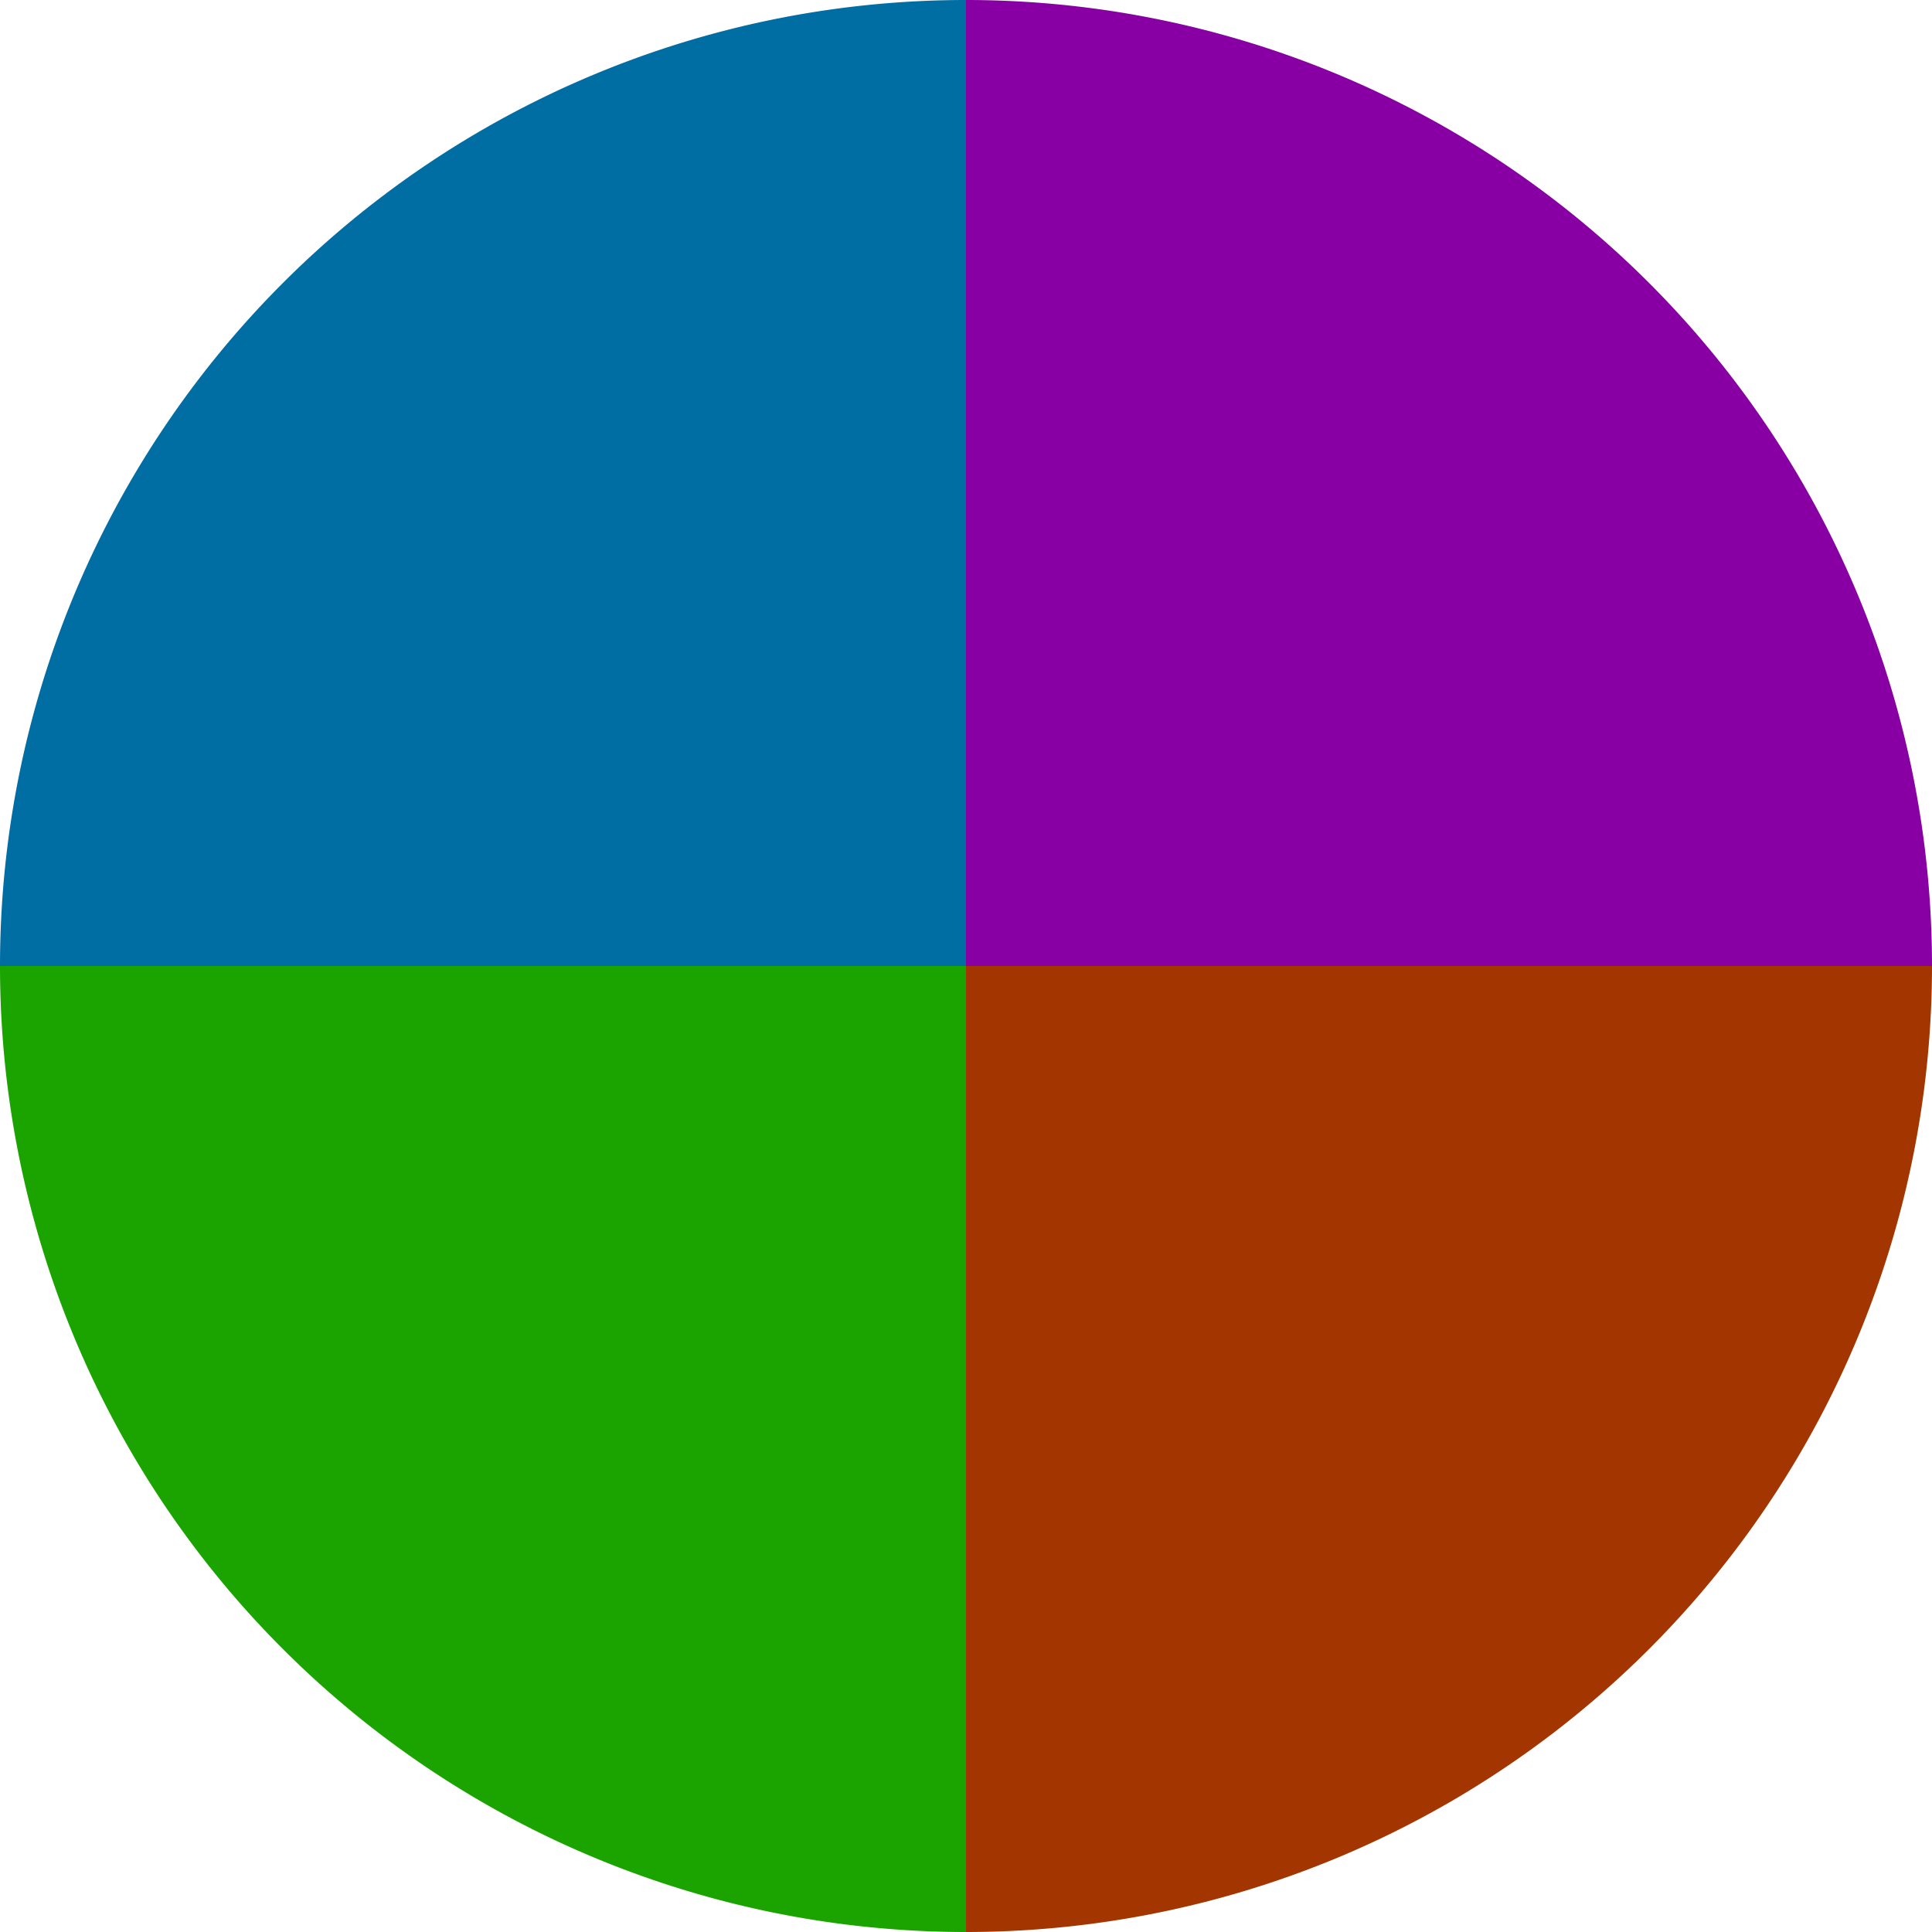
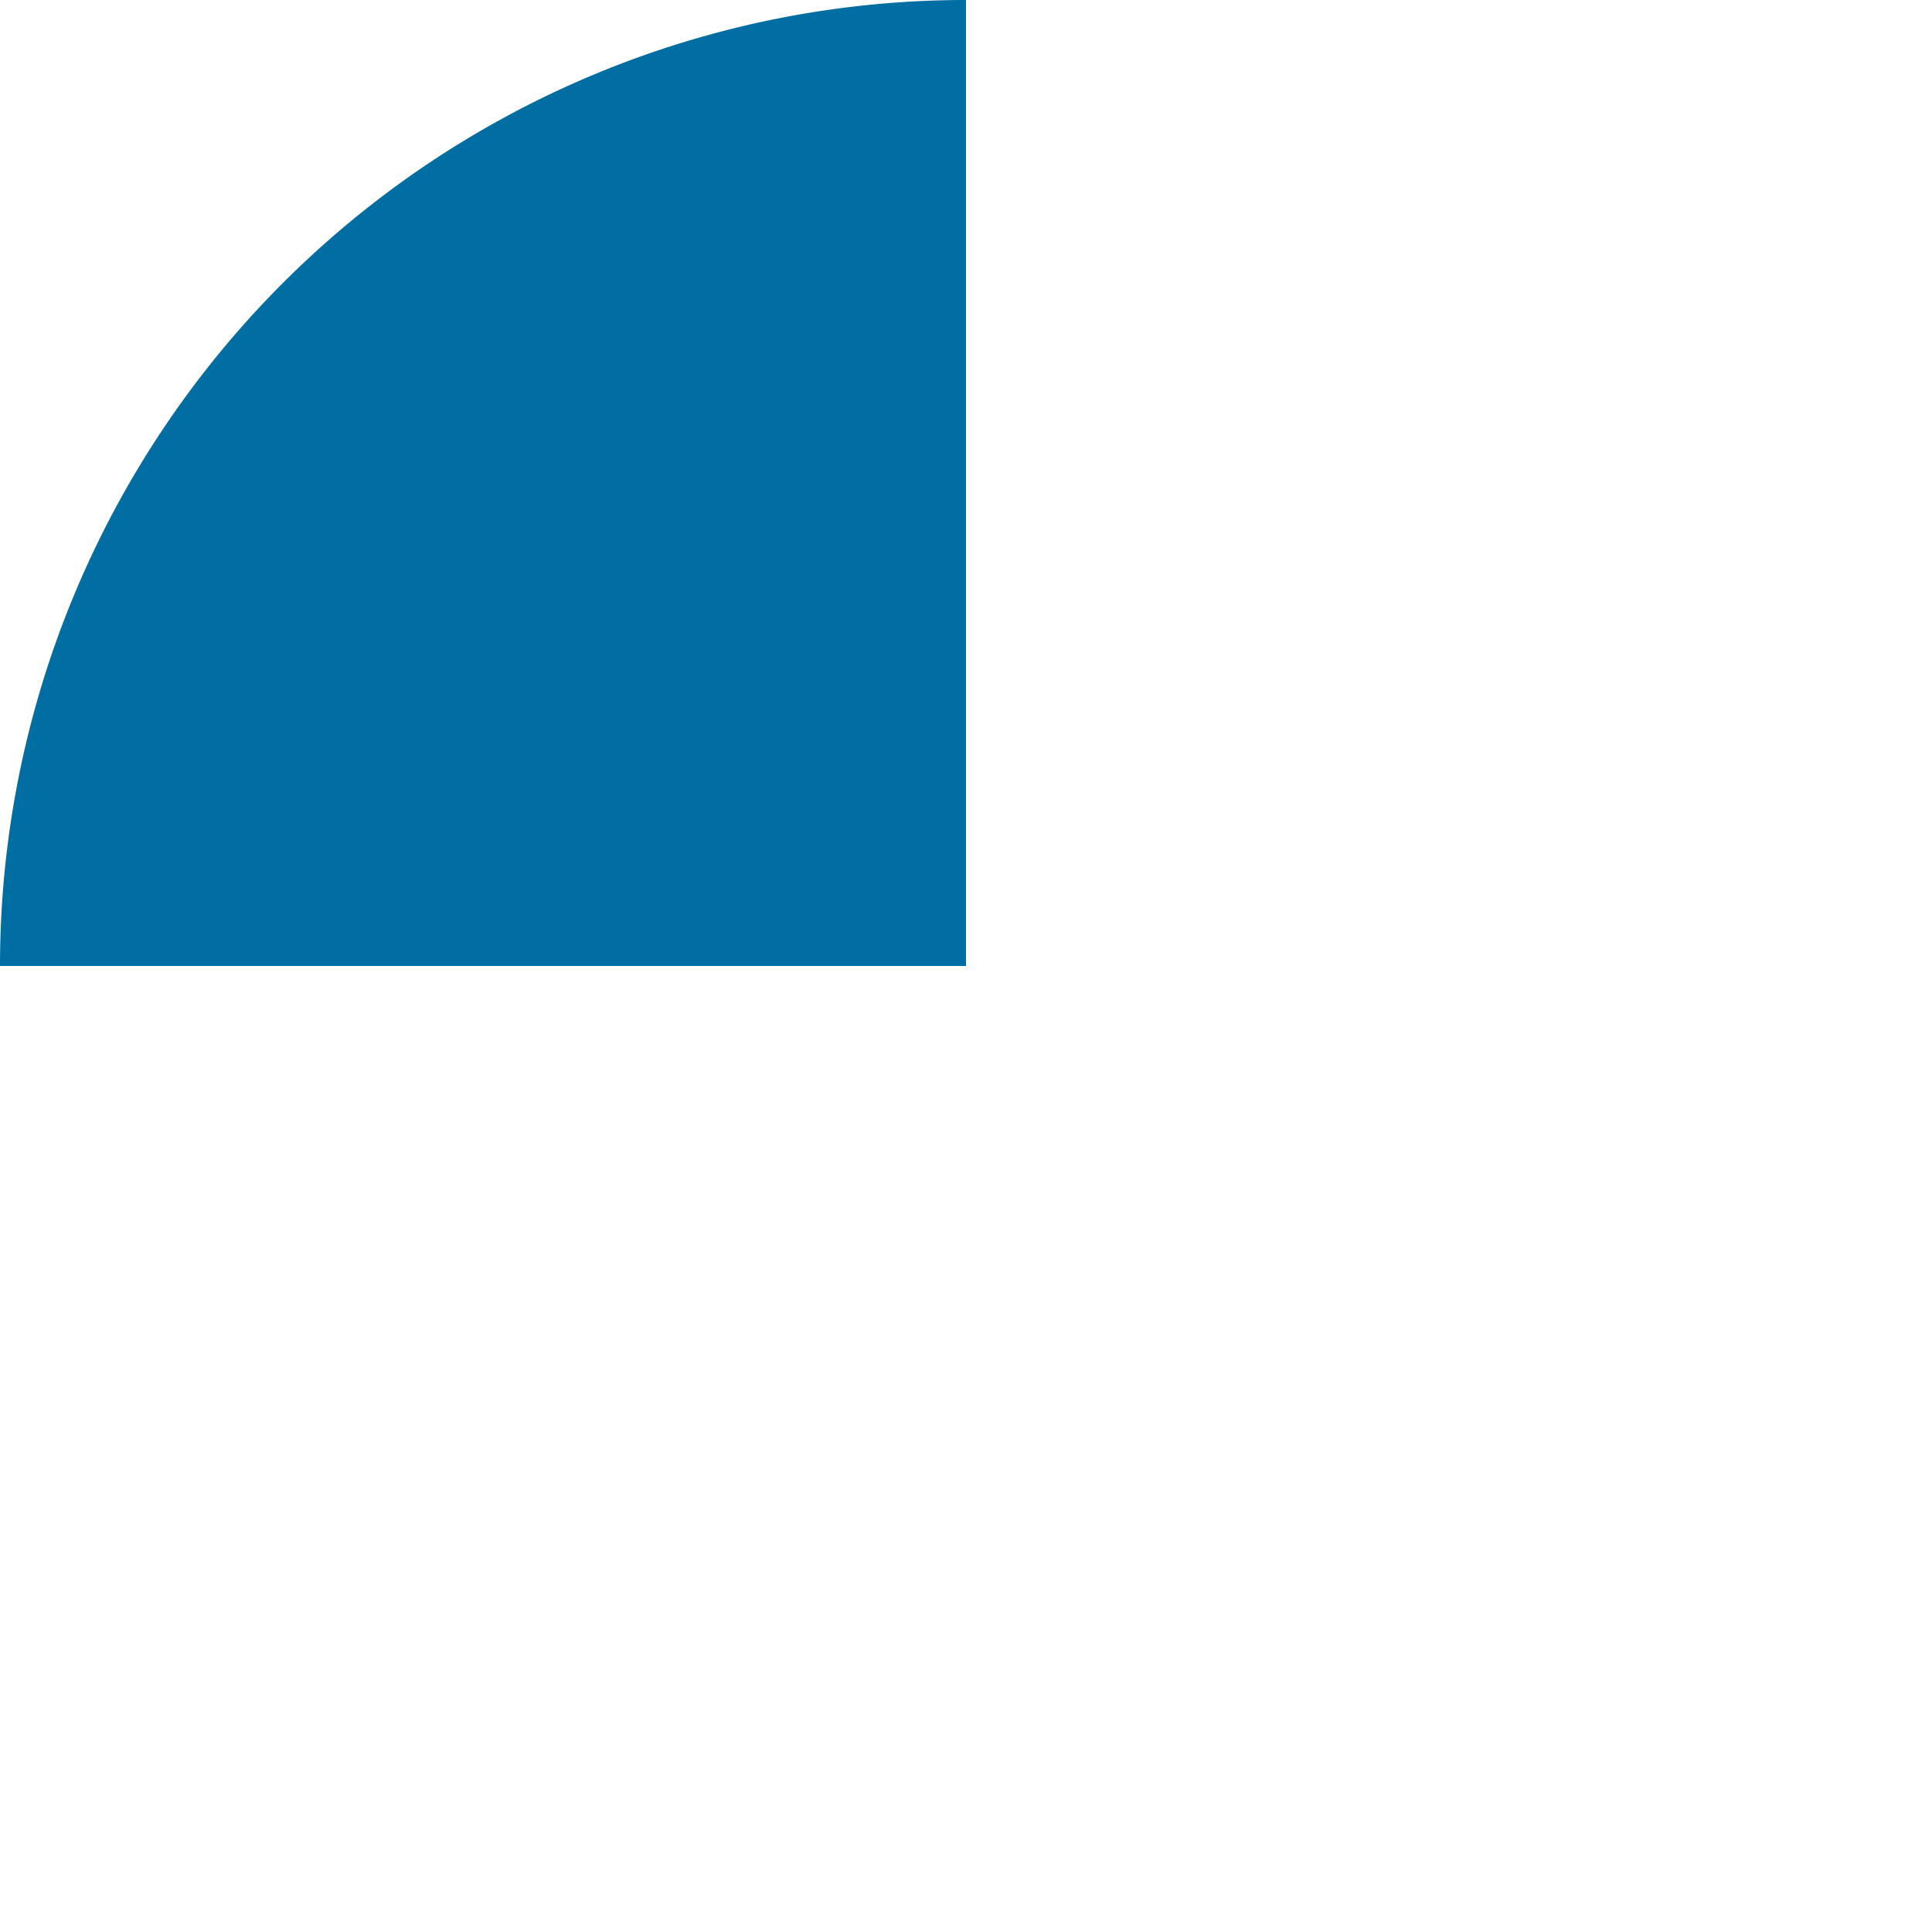
<svg xmlns="http://www.w3.org/2000/svg" width="500" height="500" viewBox="-1 -1 2 2">
-   <path d="M 0 -1               A 1,1 0 0,1 1 0             L 0,0              z" fill="#8800a3" />
-   <path d="M 1 0               A 1,1 0 0,1 0 1             L 0,0              z" fill="#a33600" />
-   <path d="M 0 1               A 1,1 0 0,1 -1 0             L 0,0              z" fill="#1ba300" />
  <path d="M -1 0               A 1,1 0 0,1 -0 -1             L 0,0              z" fill="#006da3" />
</svg>